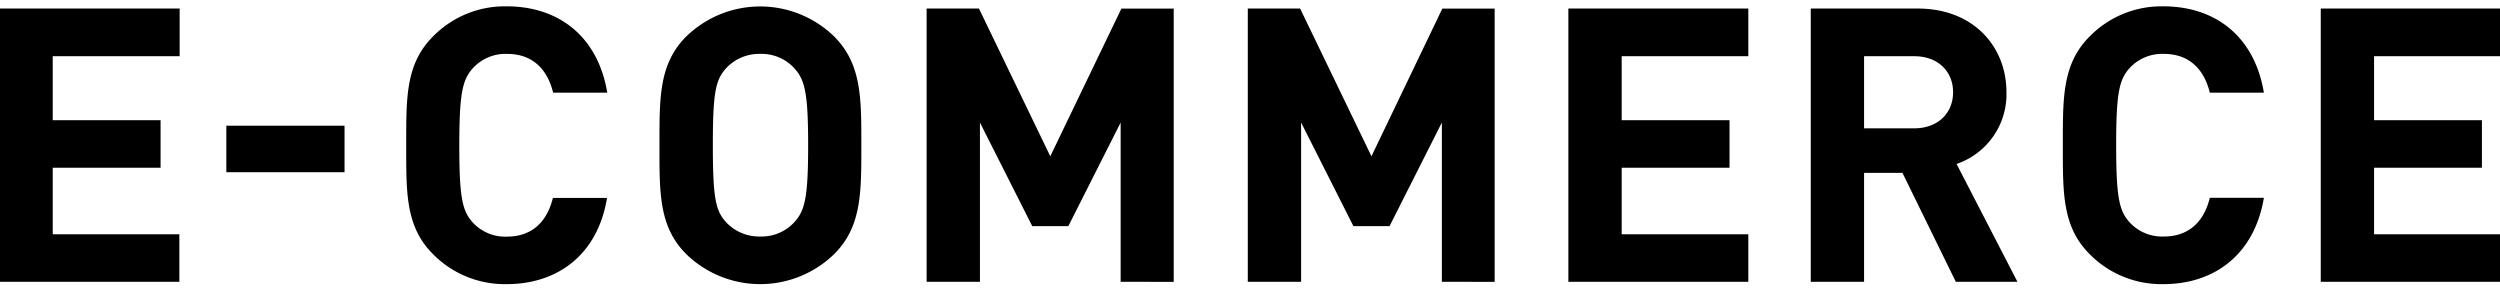
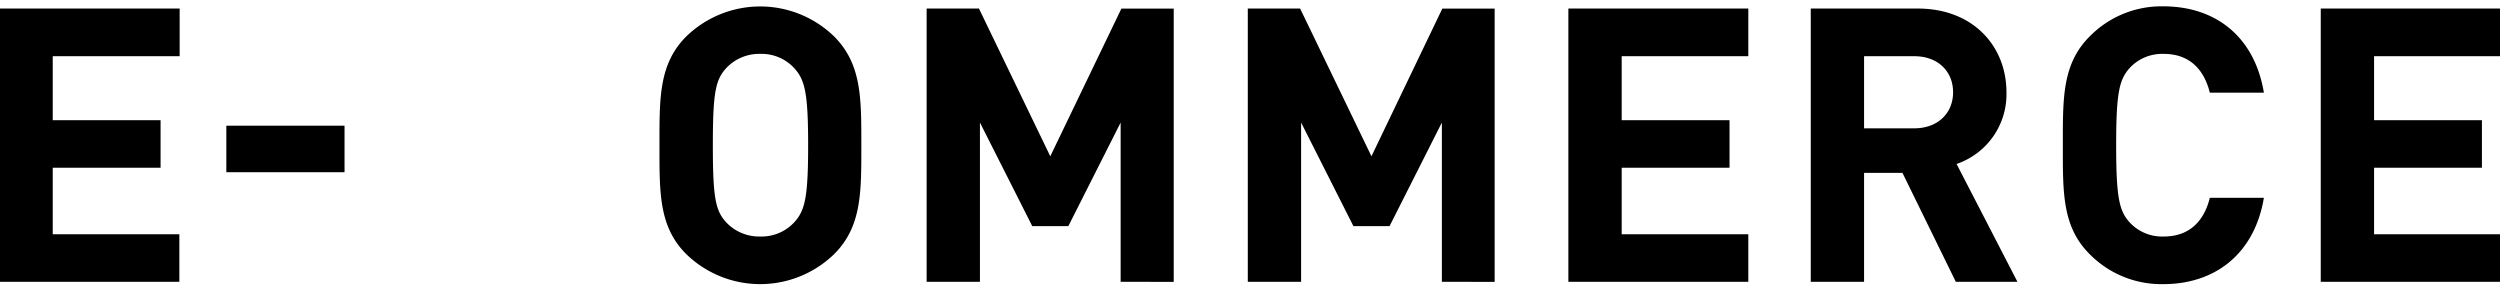
<svg xmlns="http://www.w3.org/2000/svg" id="レイヤー_1" data-name="レイヤー 1" viewBox="0 0 430 50">
  <path d="M-.1,48.47v-47h31V9.67H9.07v11H27.62v8.18H9.07V40.29H30.85v8.18Z" />
  <path d="M38.93,29.62v-8H59.26v8Z" />
-   <path d="M87.16,48.87a17.3,17.3,0,0,1-12.67-5.15C69.73,39,69.87,33.1,69.87,25s-.14-14,4.62-18.74A17.3,17.3,0,0,1,87.16,1.09c8.77,0,15.64,5,17.29,14.85H95.14c-.92-3.76-3.3-6.67-7.92-6.67a7.61,7.61,0,0,0-5.87,2.44C79.57,13.69,79,15.94,79,25s.53,11.28,2.31,13.26a7.58,7.58,0,0,0,5.87,2.44c4.62,0,7-2.9,7.92-6.66h9.31C102.8,43.85,95.87,48.87,87.16,48.87Z" />
  <path d="M143.46,43.72a18.25,18.25,0,0,1-25.41,0C113.3,39,113.43,33.1,113.43,25s-.13-14,4.62-18.74a18.25,18.25,0,0,1,25.41,0c4.75,4.75,4.69,10.62,4.69,18.74S148.21,39,143.46,43.72Zm-6.8-31.94a7.61,7.61,0,0,0-5.87-2.51,7.77,7.77,0,0,0-5.94,2.51c-1.78,2-2.24,4.16-2.24,13.2s.46,11.22,2.24,13.2a7.79,7.79,0,0,0,5.94,2.5,7.64,7.64,0,0,0,5.87-2.5C138.44,36.2,139,34,139,25S138.44,13.76,136.66,11.78Z" />
  <path d="M192.75,48.47V21.08l-9,17.82h-6.2l-9-17.82V48.47h-9.17v-47h9l12.27,25.41L192.88,1.48h9v47Z" />
  <path d="M248,48.47V21.08L239,38.9h-6.21l-9-17.82V48.47h-9.17v-47h9l12.27,25.41L248.08,1.48h9v47Z" />
  <path d="M269.76,48.47v-47h30.95V9.67H278.93v11h18.55v8.18H278.93V40.29h21.78v8.18Z" />
  <path d="M336.4,48.47l-9.18-18.74h-6.6V48.47h-9.17v-47h18.41c9.57,0,15.25,6.54,15.25,14.39a12.66,12.66,0,0,1-8.58,12.34L347,48.47Zm-7.13-38.8h-8.65v12.4h8.65c4,0,6.66-2.57,6.66-6.2S333.29,9.67,329.27,9.67Z" />
  <path d="M372.1,48.87a17.3,17.3,0,0,1-12.67-5.15C354.68,39,354.81,33.1,354.81,25s-.13-14,4.62-18.74A17.3,17.3,0,0,1,372.1,1.09c8.78,0,15.64,5,17.29,14.85h-9.3c-.93-3.76-3.3-6.67-7.92-6.67a7.62,7.62,0,0,0-5.88,2.44c-1.78,2-2.31,4.23-2.31,13.27s.53,11.28,2.31,13.26a7.59,7.59,0,0,0,5.88,2.44c4.62,0,7-2.9,7.92-6.66h9.3C387.74,43.85,380.81,48.87,372.1,48.87Z" />
  <path d="M399.17,48.47v-47h30.95V9.67H408.34v11h18.55v8.18H408.34V40.29h21.78v8.18Z" />
</svg>